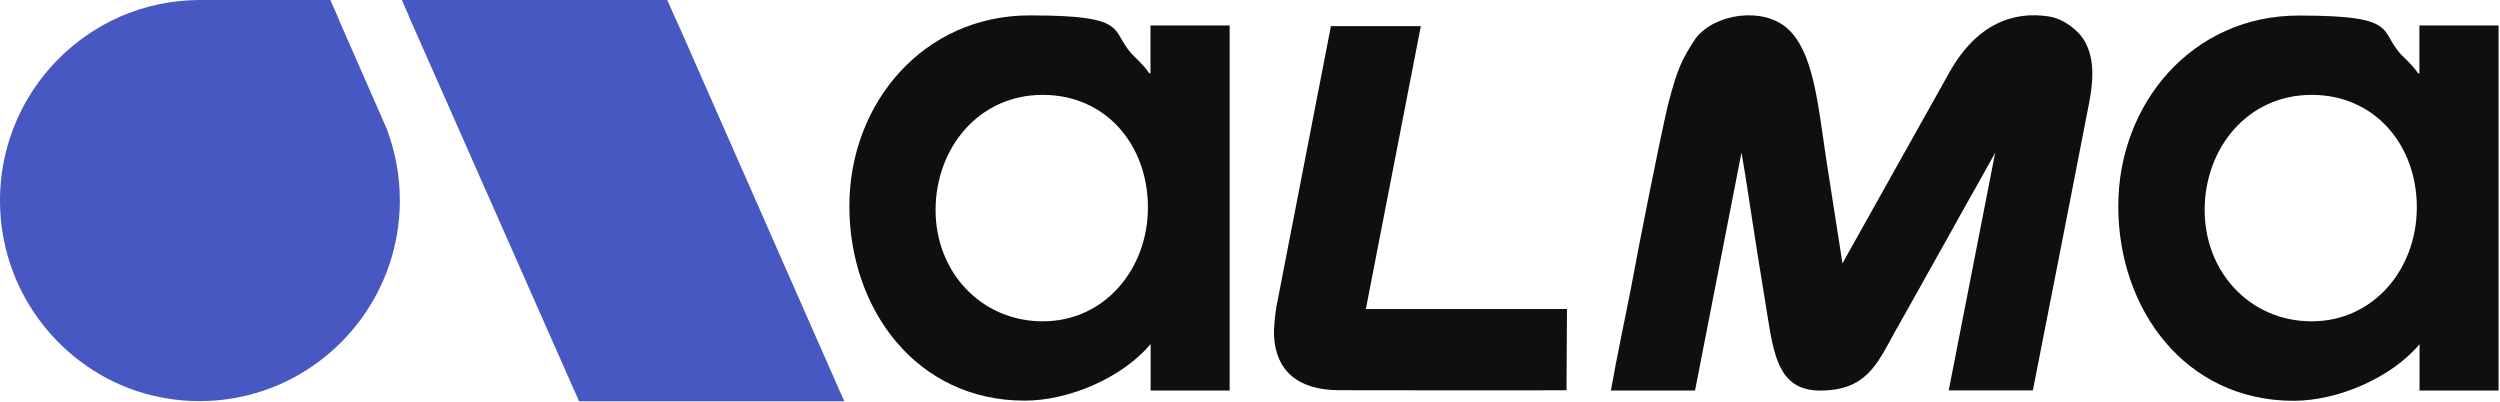
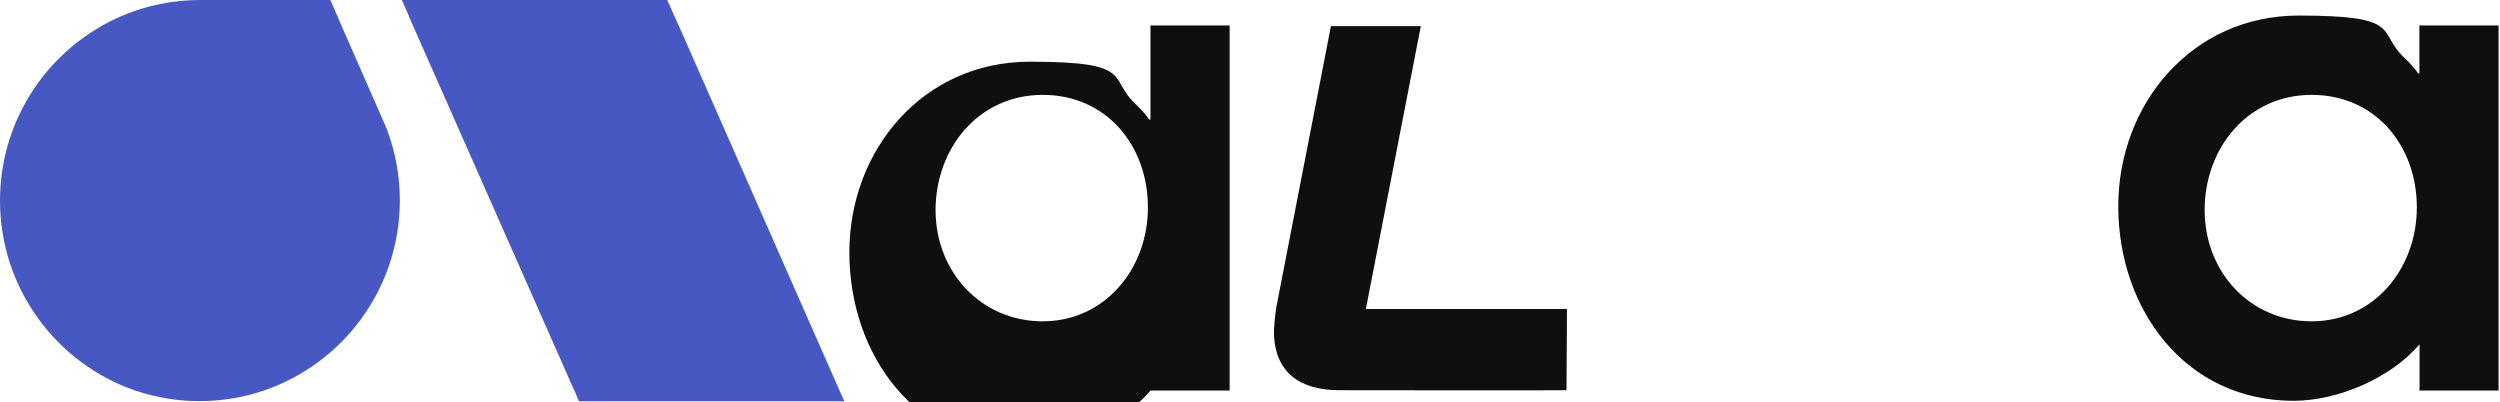
<svg xmlns="http://www.w3.org/2000/svg" id="Warstwa_1" version="1.1" viewBox="0 0 1560 251">
  <defs>
    <style>
      .st0 {
        fill: #0f0f0f;
      }

      .st1 {
        fill: #4758c3;
      }
    </style>
  </defs>
  <path class="st0" d="M977.8,192.8l-.3,50.7c-11.1.2-131.4,0-141.6,0-25.9,0-39.7-12-40.9-33.7-.3-4.8.7-13.5,1.4-18l34.1-175.5h56.1l-34.3,176.5" />
-   <path class="st0" d="M718,243.6v-28.9c-17.8,21.1-51,35.3-78.6,35.3-67.7,0-109.4-57.2-109.4-121.4s46.2-119,112.6-119,48.2,10.2,66.4,26.8c2.4,2.4,6.1,6.1,8.1,9.3h.8V15.9h49.4v227.8h-49.4,0ZM650.7,59.2c-40.1,0-66.9,33.3-66.9,71.9s28.4,69.4,66.9,69.4,65.6-32.5,65.6-71.1-25.9-70.2-65.6-70.2Z" />
+   <path class="st0" d="M718,243.6c-17.8,21.1-51,35.3-78.6,35.3-67.7,0-109.4-57.2-109.4-121.4s46.2-119,112.6-119,48.2,10.2,66.4,26.8c2.4,2.4,6.1,6.1,8.1,9.3h.8V15.9h49.4v227.8h-49.4,0ZM650.7,59.2c-40.1,0-66.9,33.3-66.9,71.9s28.4,69.4,66.9,69.4,65.6-32.5,65.6-71.1-25.9-70.2-65.6-70.2Z" />
  <path class="st0" d="M1509.8,242.8v-28c-17.8,21.1-51.1,35.3-78.6,35.3-67.7,0-109.4-57.2-109.4-121.4s46.2-119,112.6-119,48.2,10.2,66.4,26.8c2.4,2.4,6.1,6.1,8.1,9.3h.8V15.9h49.4v227.8h-49.4v-.9h0ZM1442.5,59.2c-40.1,0-66.8,33.3-66.8,71.9s28.3,69.4,66.8,69.4,65.6-32.5,65.6-71.1-25.9-70.2-65.6-70.2Z" />
-   <path class="st0" d="M1268.5,243.6h-52.5l29-148.3s-7.2,12.8-12.1,21.7c-9.2,16.1-13.7,24.7-25.5,45.5-7.5,13.7-17.4,31-25.6,45.7-10.4,18.8-17.3,35.5-46,35.5s-29.4-26.6-35.1-60.4c-3.3-19.8-8.8-55.5-11.5-73.2-.6-3.7-2.5-14.9-2.5-14.9l-29,148.5h-52.5c3.4-19.6,9.2-46.7,12.4-63.2,5.2-28.4,18-92.9,23.3-115.5,5.8-21.7,8-27.2,17.3-41.2,11.9-15.4,42.2-19.8,57.4-5.8,15.8,14.5,18.6,45.2,23.9,80.9l10.2,65.4c17.8-31.8,49.1-87.6,66.7-119.1,17.2-30.7,40.4-38.4,62.3-34.9,8.8,1.4,18.2,8.3,22.3,15.7,5.1,9.2,6,20.8,2.6,38.3-3.5,18.1-9.3,47.9-17.5,89.7" />
  <path class="st1" d="M206.2.1l4.3,9.8h0c0,.1,2.4,5.7,2.4,5.7h0c0,.1,23.7,54,23.7,54h0s4.5,10.3,4.5,10.3h0s.5,1.3.5,1.3c5.1,13.7,7.9,28.4,7.9,43.9v.6h0c-.3,54.7-35.6,101.1-84.6,117.9h0l-1.5.5c-12.2,4-25.3,6.2-38.9,6.2s-26.6-2.2-38.9-6.2l-1.5-.5h0C35.4,226.8,0,180.1,0,125.2,0,78.4,25.6,37.6,63.6,16.1h0l.8-.5c3.4-1.9,6.9-3.6,10.5-5.2h0l.9-.4c0,0,.2,0,.3-.1h0s0,0,0,0C91.1,3.5,107.6,0,124.9,0h81.4ZM416.4.1l4.4,9.9.2.4,2.4,5.3.2.4h0l100.3,227.7.2.4h0l2.6,5.8.2.4h-165.6c0-.1-2.7-6.3-2.7-6.3l-.2-.3h0L257.7,16l-.2-.4h0l-2.3-5.2h0c0-.1-.1-.5-.1-.5h0s0,0,0,0l-4.2-9.6-.2-.4h165.6Z" />
</svg>